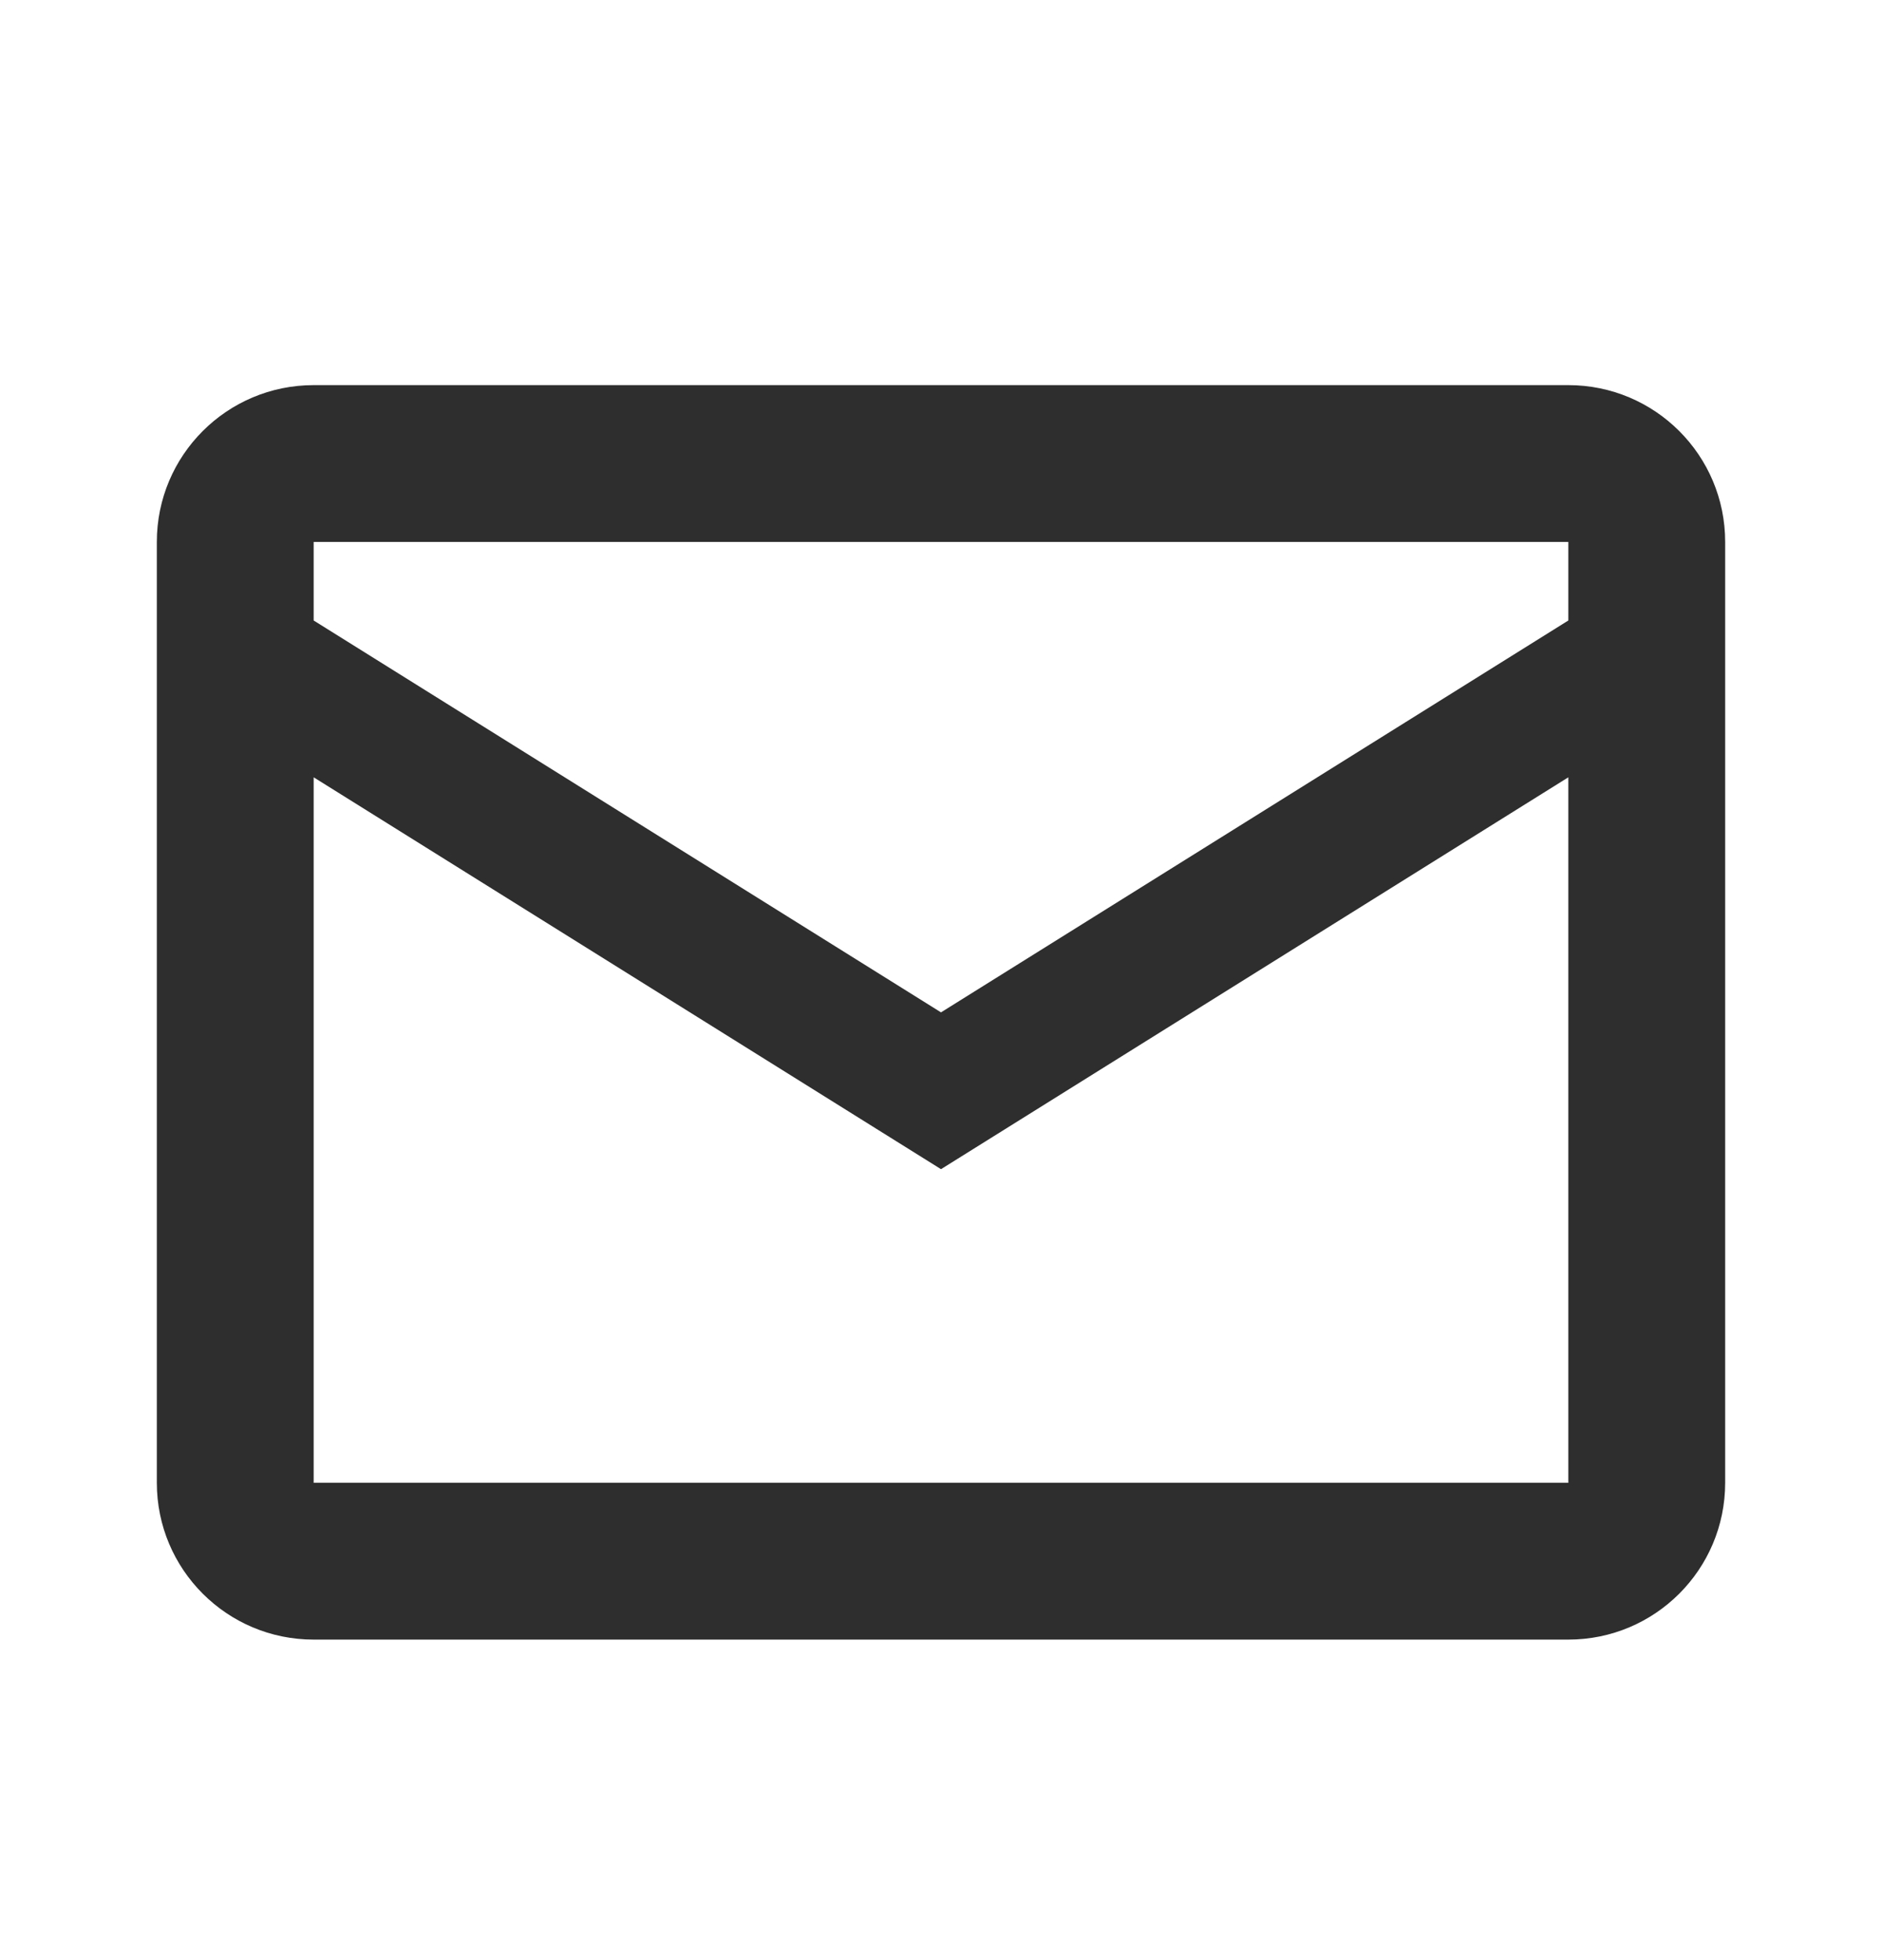
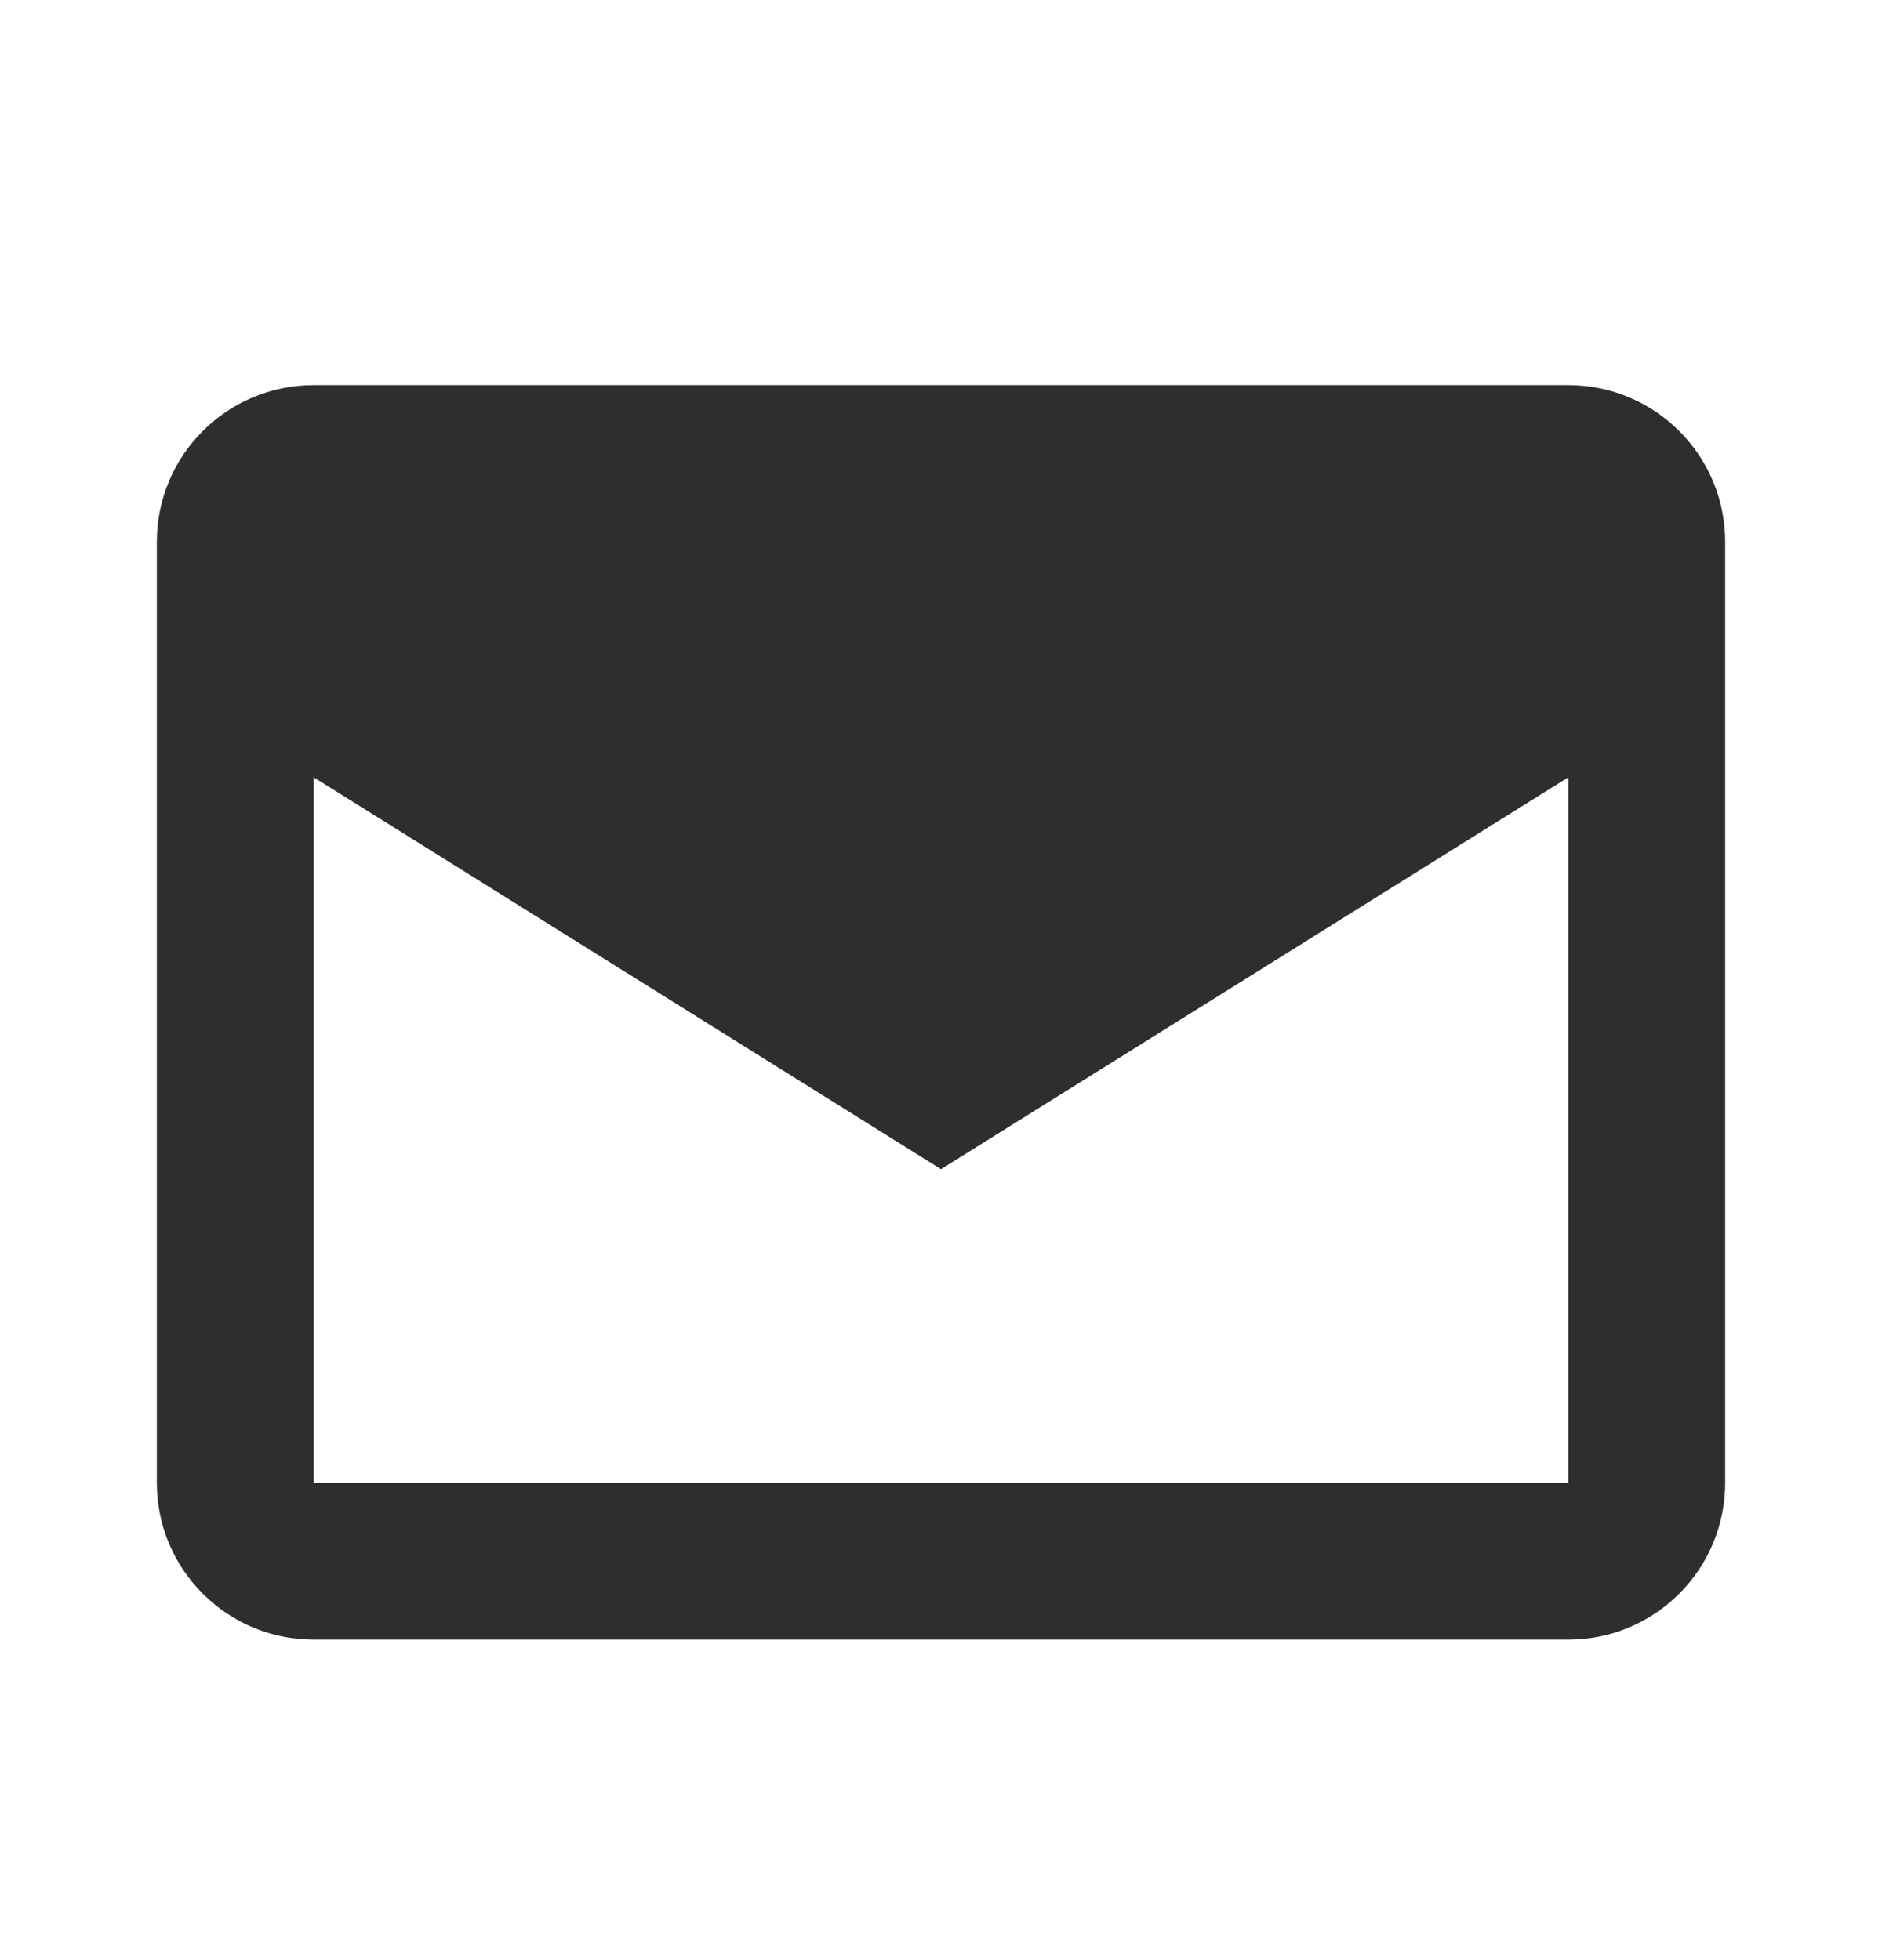
<svg xmlns="http://www.w3.org/2000/svg" width="24" height="25" viewBox="0 0 24 25" fill="none">
-   <path d="M4 4.912C2.895 4.912 2 5.807 2 6.912V18.912C2 20.017 2.895 20.912 4 20.912H20C21.105 20.912 22 20.017 22 18.912V6.912C22 5.807 21.105 4.912 20 4.912H4ZM4 6.912H20V7.914L12 12.912L4 7.914V6.912ZM4 9.914L12 14.912L20 9.914V18.912H4V9.914Z" fill="#2E2E2E" />
+   <path d="M4 4.912C2.895 4.912 2 5.807 2 6.912V18.912C2 20.017 2.895 20.912 4 20.912H20C21.105 20.912 22 20.017 22 18.912V6.912C22 5.807 21.105 4.912 20 4.912H4ZM4 6.912V7.914L12 12.912L4 7.914V6.912ZM4 9.914L12 14.912L20 9.914V18.912H4V9.914Z" fill="#2E2E2E" />
</svg>